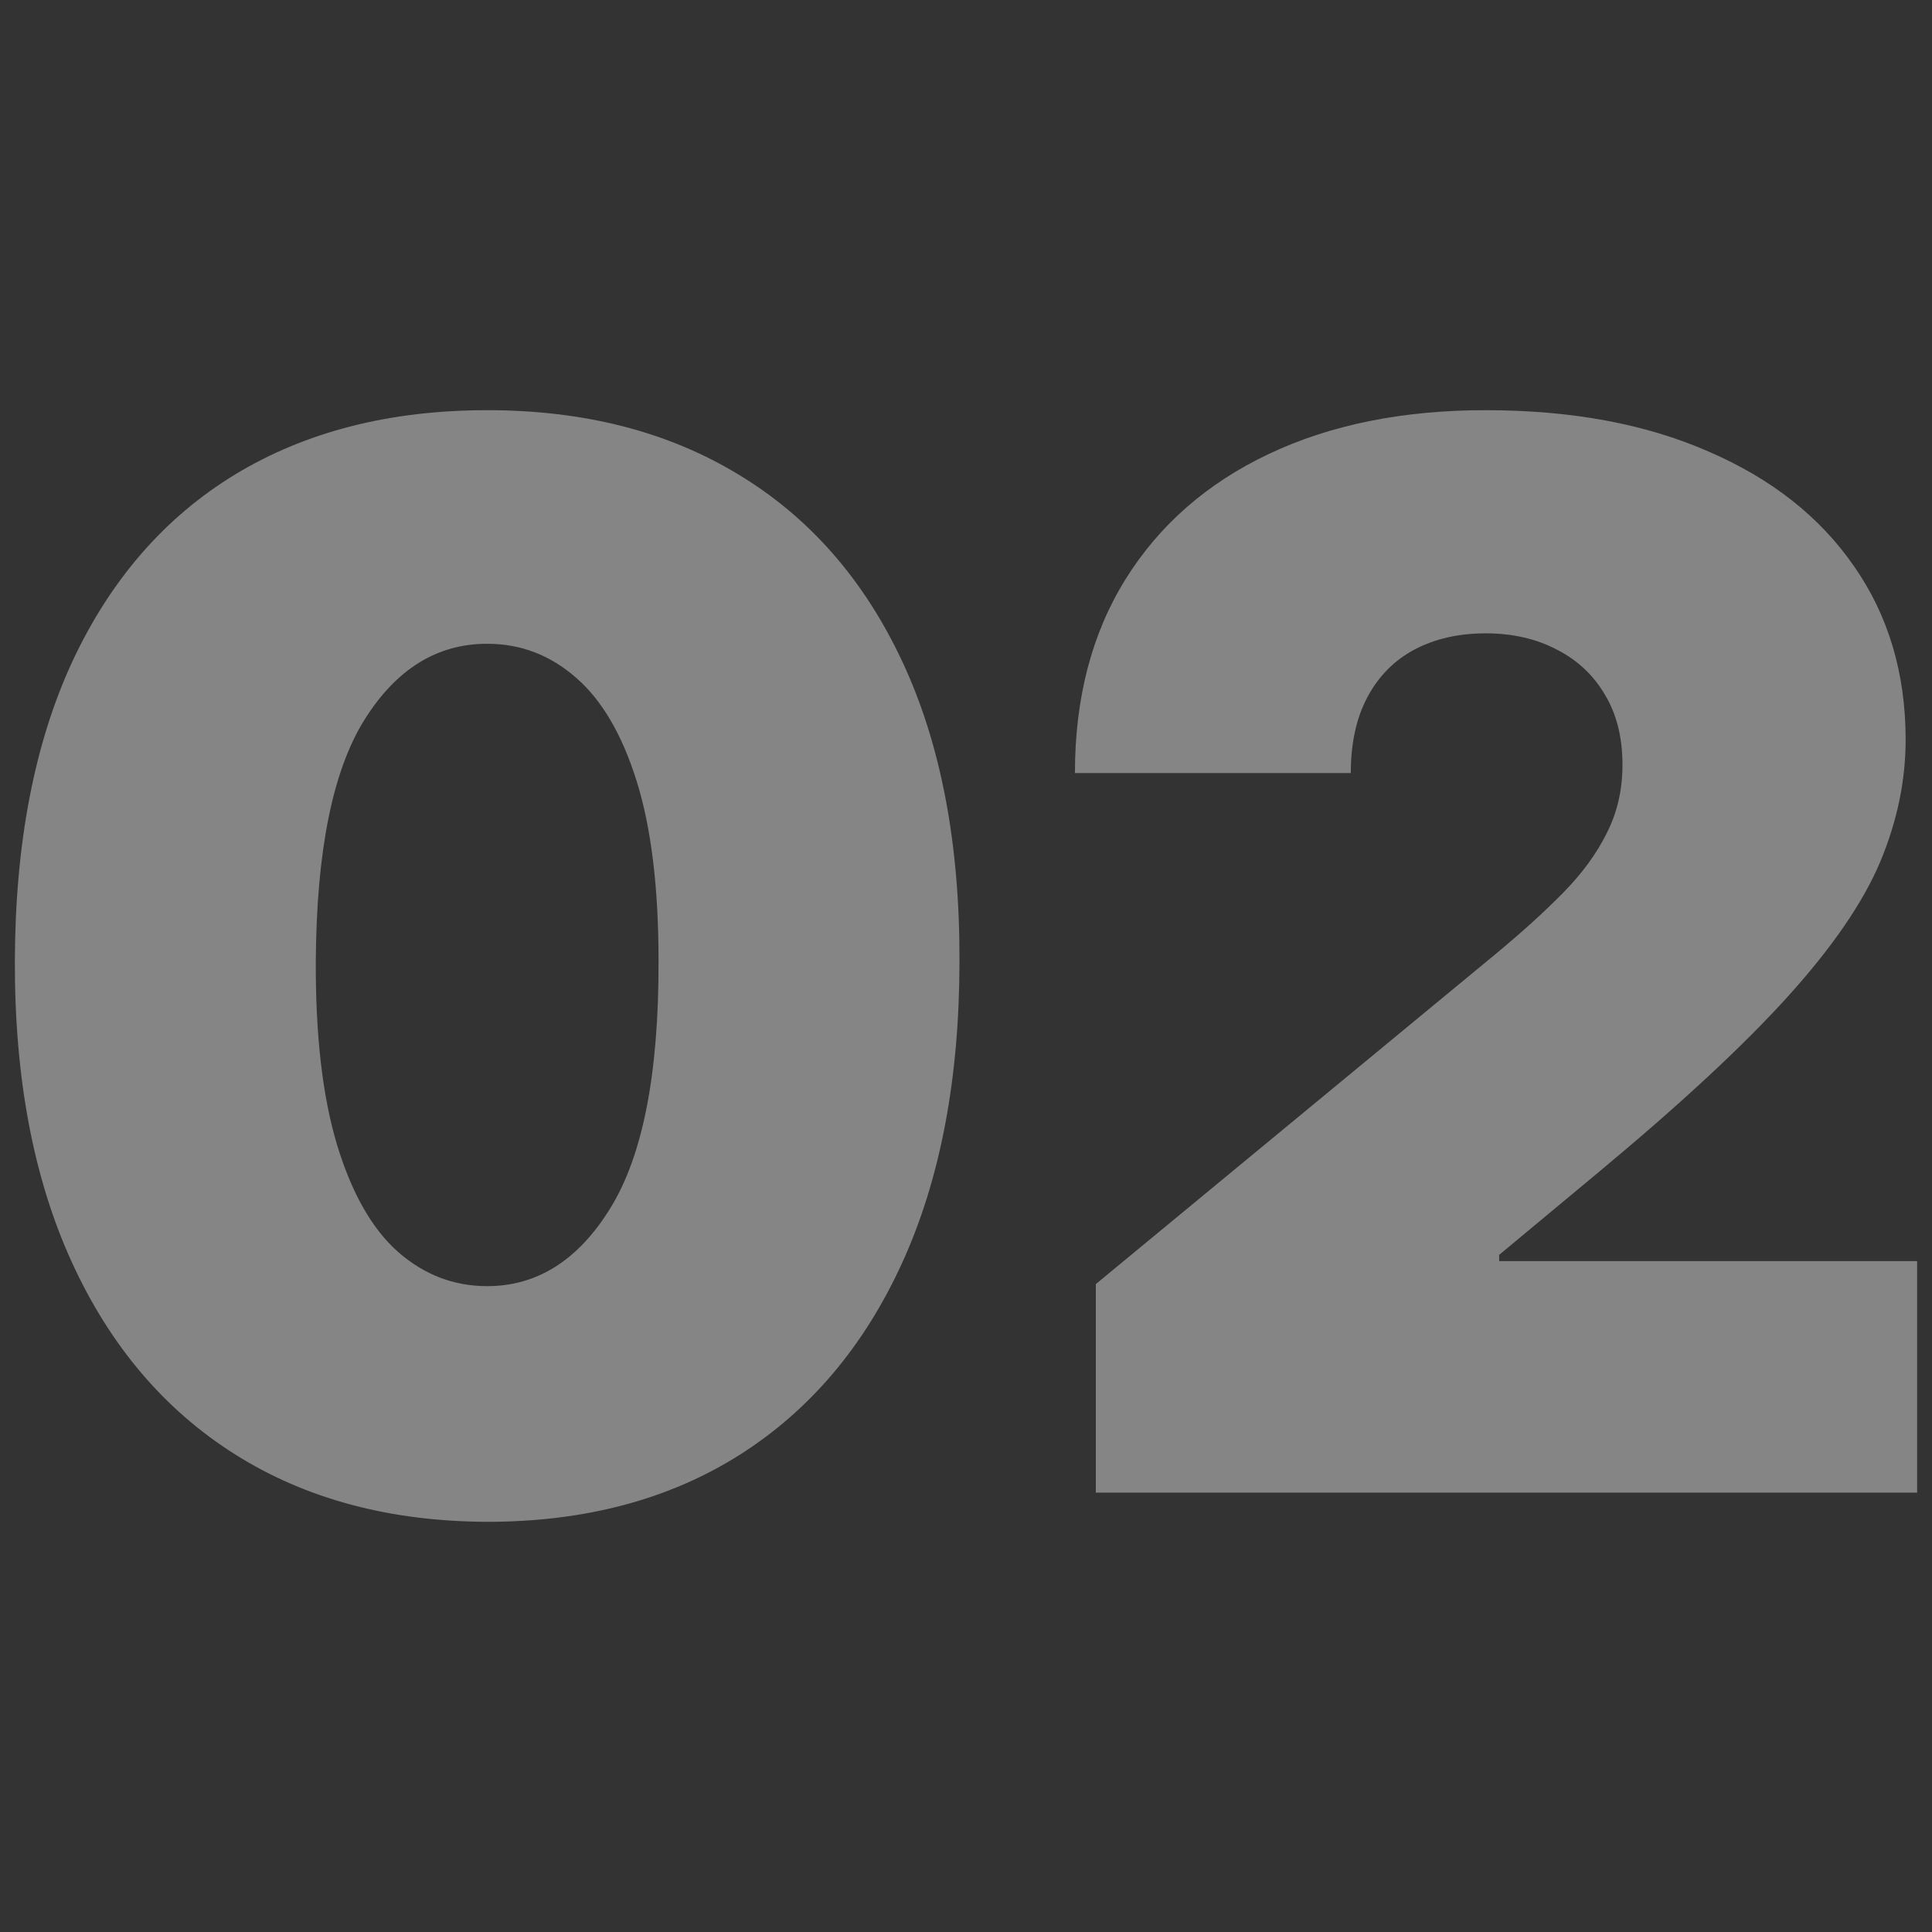
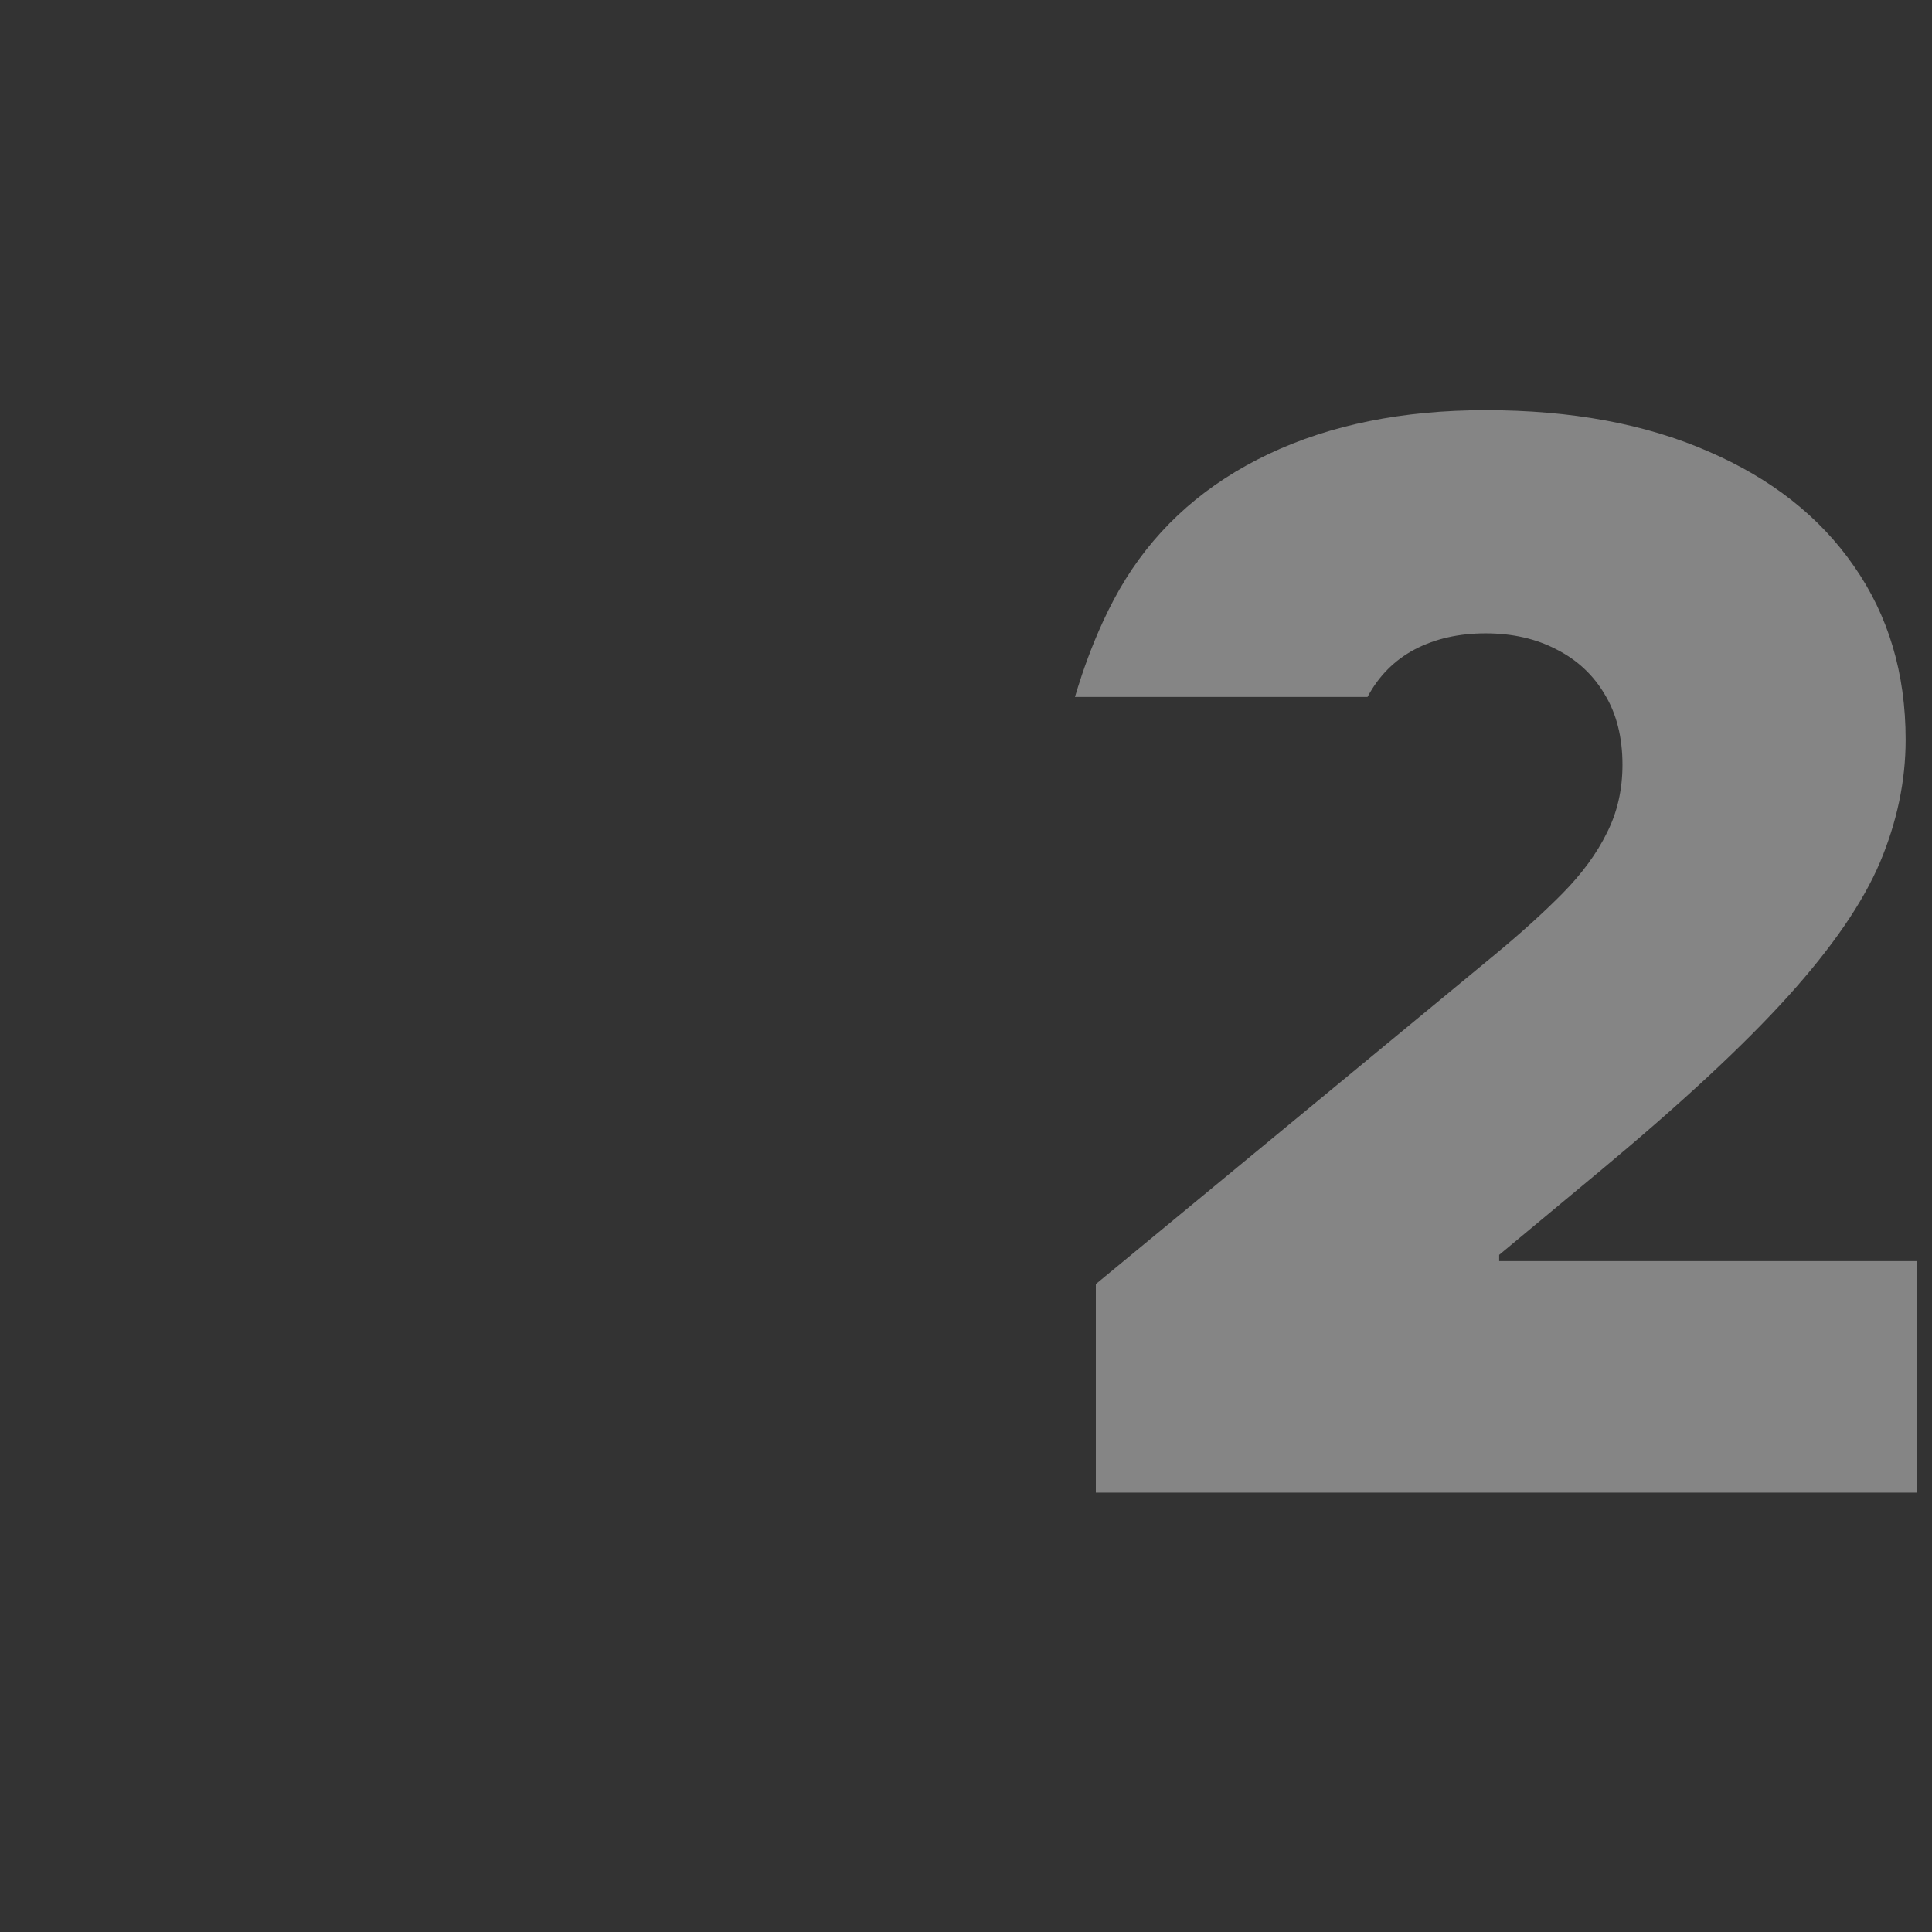
<svg xmlns="http://www.w3.org/2000/svg" width="650" height="650" viewBox="0 0 650 650" fill="none">
  <rect x="0" y="0" width="650" height="650" fill="#333333" stroke="none" />
-   <path d="M163.903 512C131.208 511.883 102.967 504.34 79.179 489.371C55.391 474.401 37.051 452.824 24.161 424.64C11.271 396.455 4.884 362.657 5.002 323.246C5.119 283.717 11.564 250.153 24.337 222.553C37.227 194.954 55.508 173.962 79.179 159.577C102.967 145.192 131.208 138 163.903 138C196.597 138 224.838 145.251 248.626 159.752C272.415 174.137 290.754 195.129 303.644 222.729C316.534 250.329 322.921 283.834 322.804 323.246C322.804 362.891 316.359 396.806 303.468 424.991C290.578 453.175 272.239 474.752 248.451 489.721C224.78 504.574 196.597 512 163.903 512ZM163.903 432.709C180.777 432.709 194.605 423.938 205.386 406.396C216.284 388.737 221.674 361.02 221.557 323.246C221.557 298.57 219.096 278.396 214.174 262.725C209.253 247.054 202.456 235.476 193.784 227.992C185.113 220.39 175.152 216.589 163.903 216.589C147.028 216.589 133.259 225.126 122.595 242.201C111.932 259.275 106.483 286.29 106.248 323.246C106.131 348.39 108.533 369.089 113.455 385.345C118.377 401.484 125.173 413.413 133.845 421.131C142.634 428.85 152.653 432.709 163.903 432.709Z" fill="white" fill-opacity="0.4" />
-   <path d="M368.681 502.176V432.007L502.973 321.141C511.879 313.773 519.496 306.873 525.824 300.441C532.269 293.892 537.191 287.167 540.589 280.267C544.105 273.367 545.863 265.707 545.863 257.287C545.863 248.048 543.871 240.154 539.886 233.605C536.019 227.056 530.629 222.027 523.715 218.519C516.801 214.893 508.833 213.081 499.809 213.081C490.786 213.081 482.818 214.893 475.904 218.519C469.107 222.144 463.834 227.465 460.084 234.482C456.334 241.499 454.459 250.036 454.459 260.094H361.65C361.65 234.833 367.333 213.081 378.7 194.837C390.067 176.593 406.121 162.559 426.863 152.735C447.604 142.912 471.92 138 499.809 138C528.637 138 553.597 142.619 574.69 151.858C595.9 160.98 612.247 173.845 623.731 190.451C635.332 207.058 641.133 226.53 641.133 248.867C641.133 262.667 638.262 276.408 632.52 290.091C626.778 303.657 616.466 318.685 601.583 335.174C586.701 351.664 565.55 371.311 538.129 394.116L504.38 422.184V424.289H645V502.176H368.681Z" fill="white" fill-opacity="0.4" />
+   <path d="M368.681 502.176V432.007L502.973 321.141C511.879 313.773 519.496 306.873 525.824 300.441C532.269 293.892 537.191 287.167 540.589 280.267C544.105 273.367 545.863 265.707 545.863 257.287C545.863 248.048 543.871 240.154 539.886 233.605C536.019 227.056 530.629 222.027 523.715 218.519C516.801 214.893 508.833 213.081 499.809 213.081C490.786 213.081 482.818 214.893 475.904 218.519C469.107 222.144 463.834 227.465 460.084 234.482H361.65C361.65 234.833 367.333 213.081 378.7 194.837C390.067 176.593 406.121 162.559 426.863 152.735C447.604 142.912 471.92 138 499.809 138C528.637 138 553.597 142.619 574.69 151.858C595.9 160.98 612.247 173.845 623.731 190.451C635.332 207.058 641.133 226.53 641.133 248.867C641.133 262.667 638.262 276.408 632.52 290.091C626.778 303.657 616.466 318.685 601.583 335.174C586.701 351.664 565.55 371.311 538.129 394.116L504.38 422.184V424.289H645V502.176H368.681Z" fill="white" fill-opacity="0.4" />
</svg>